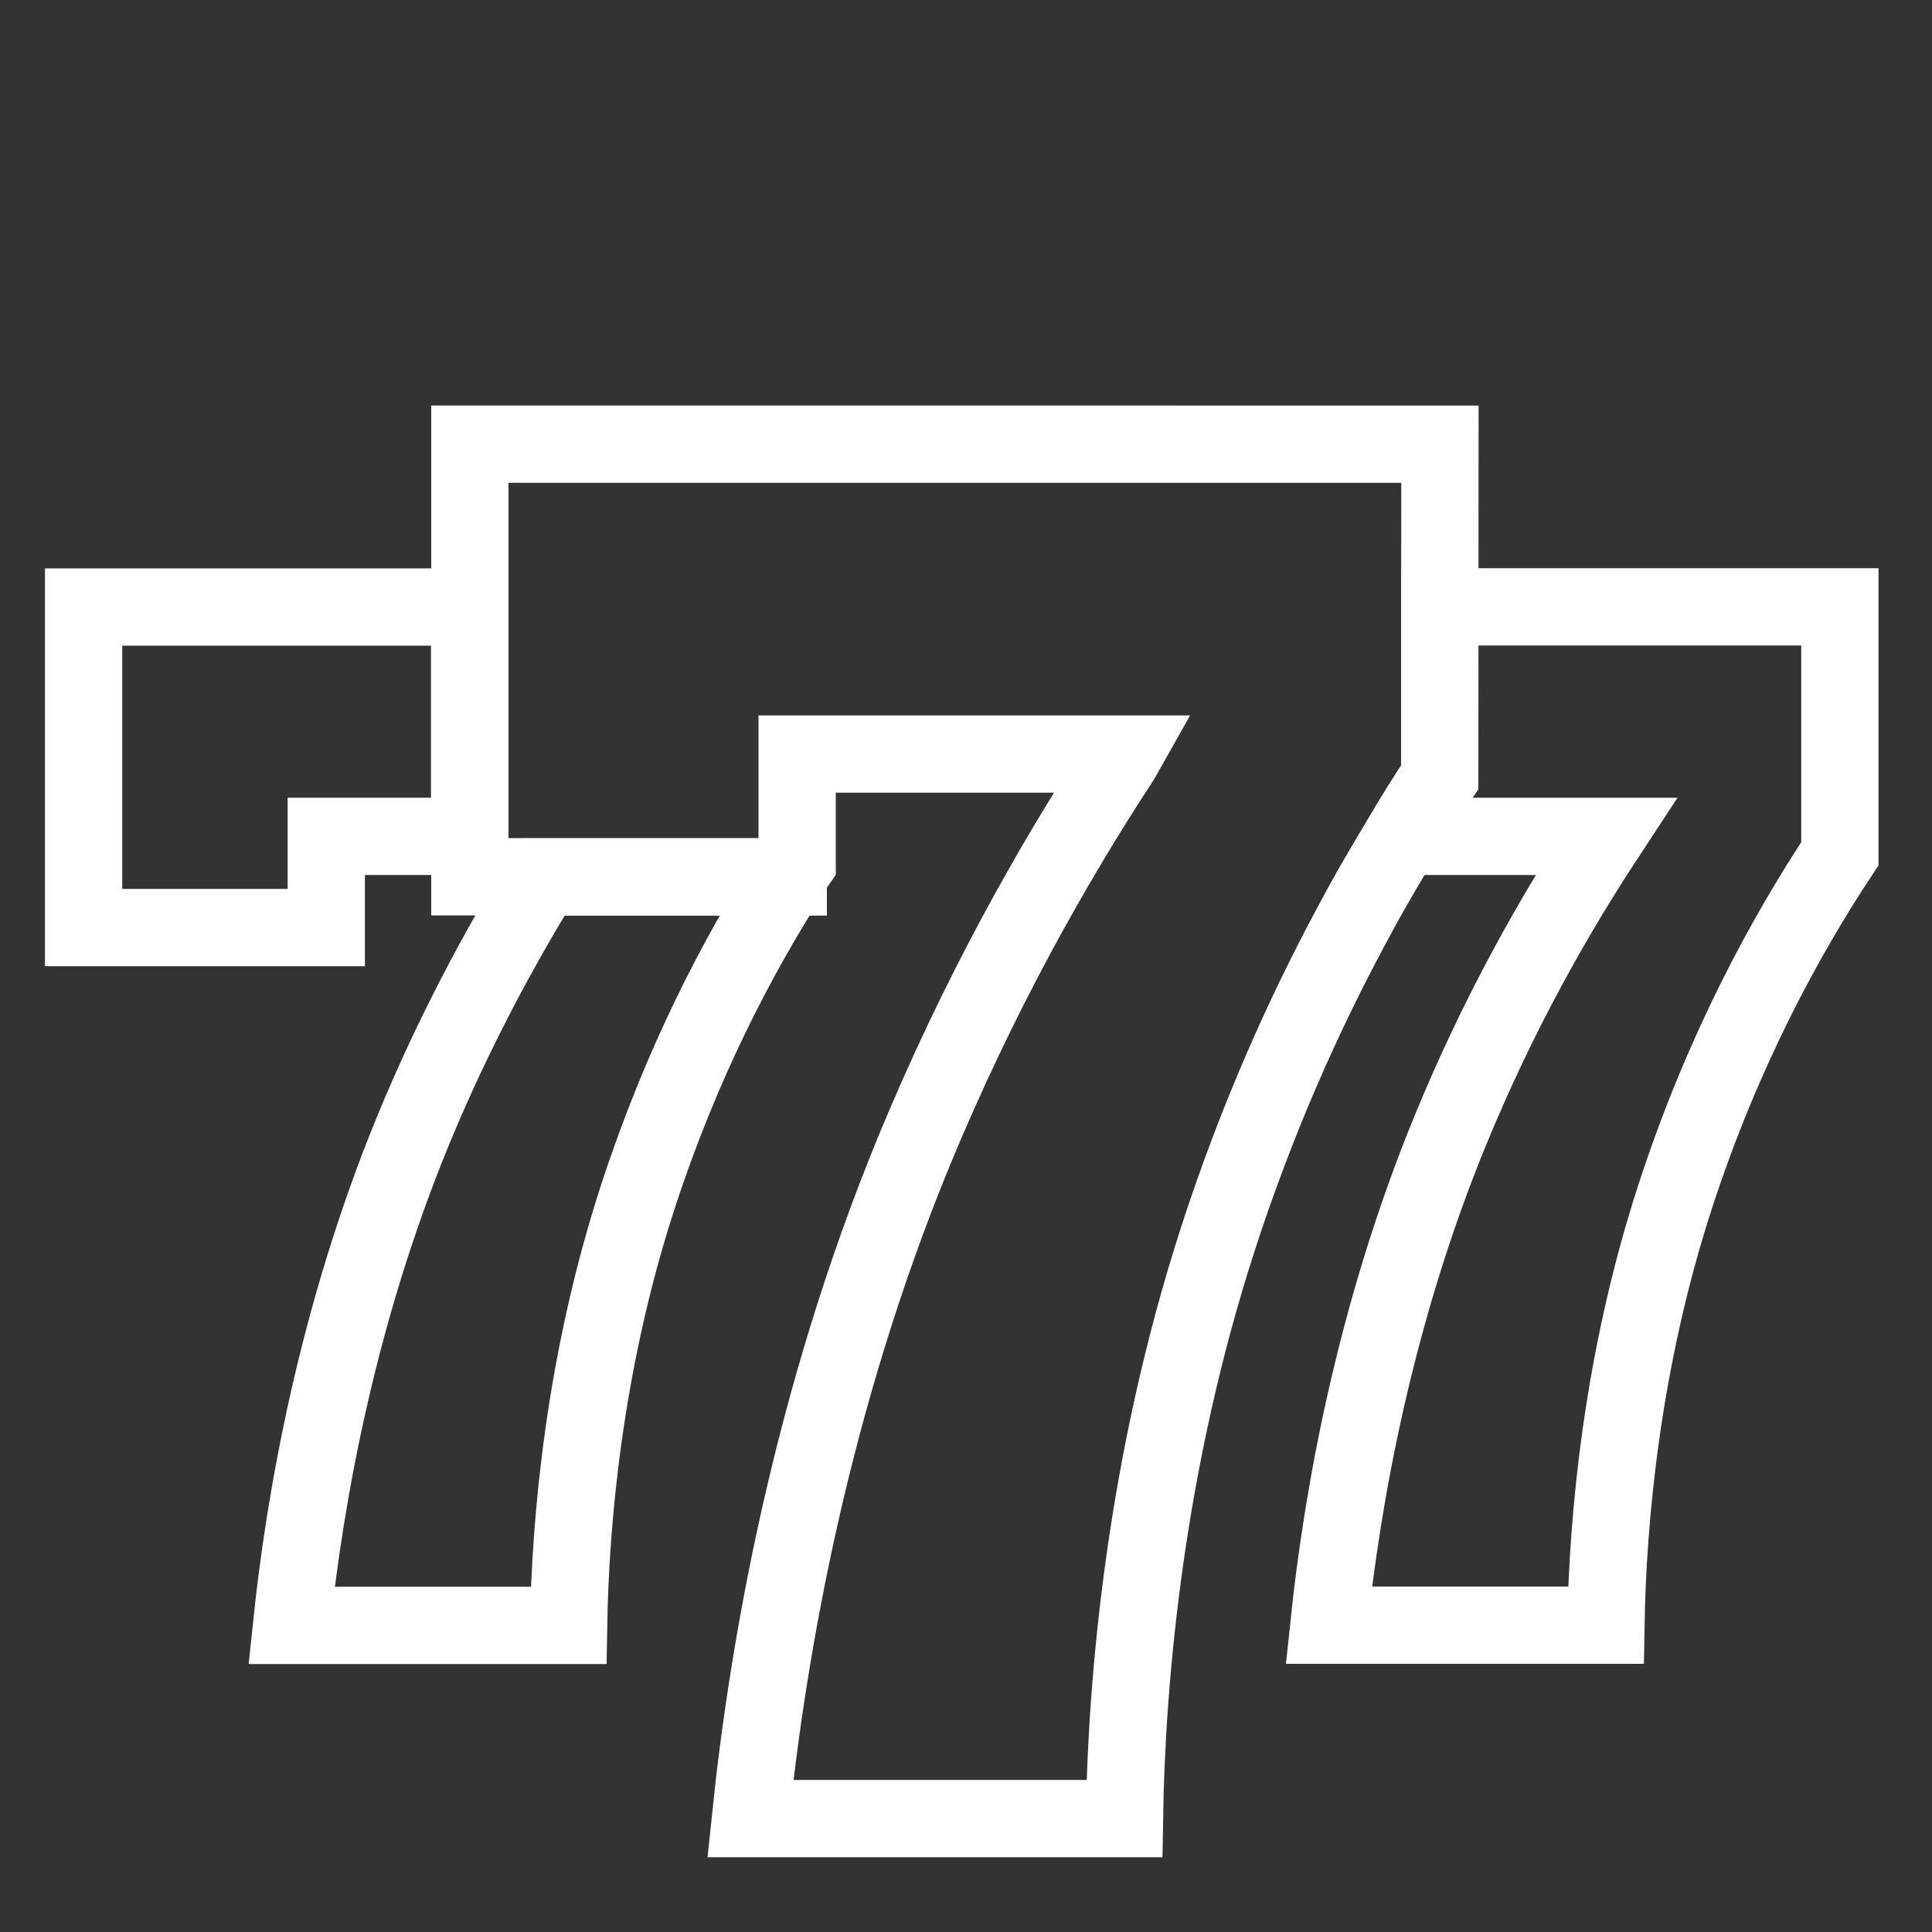
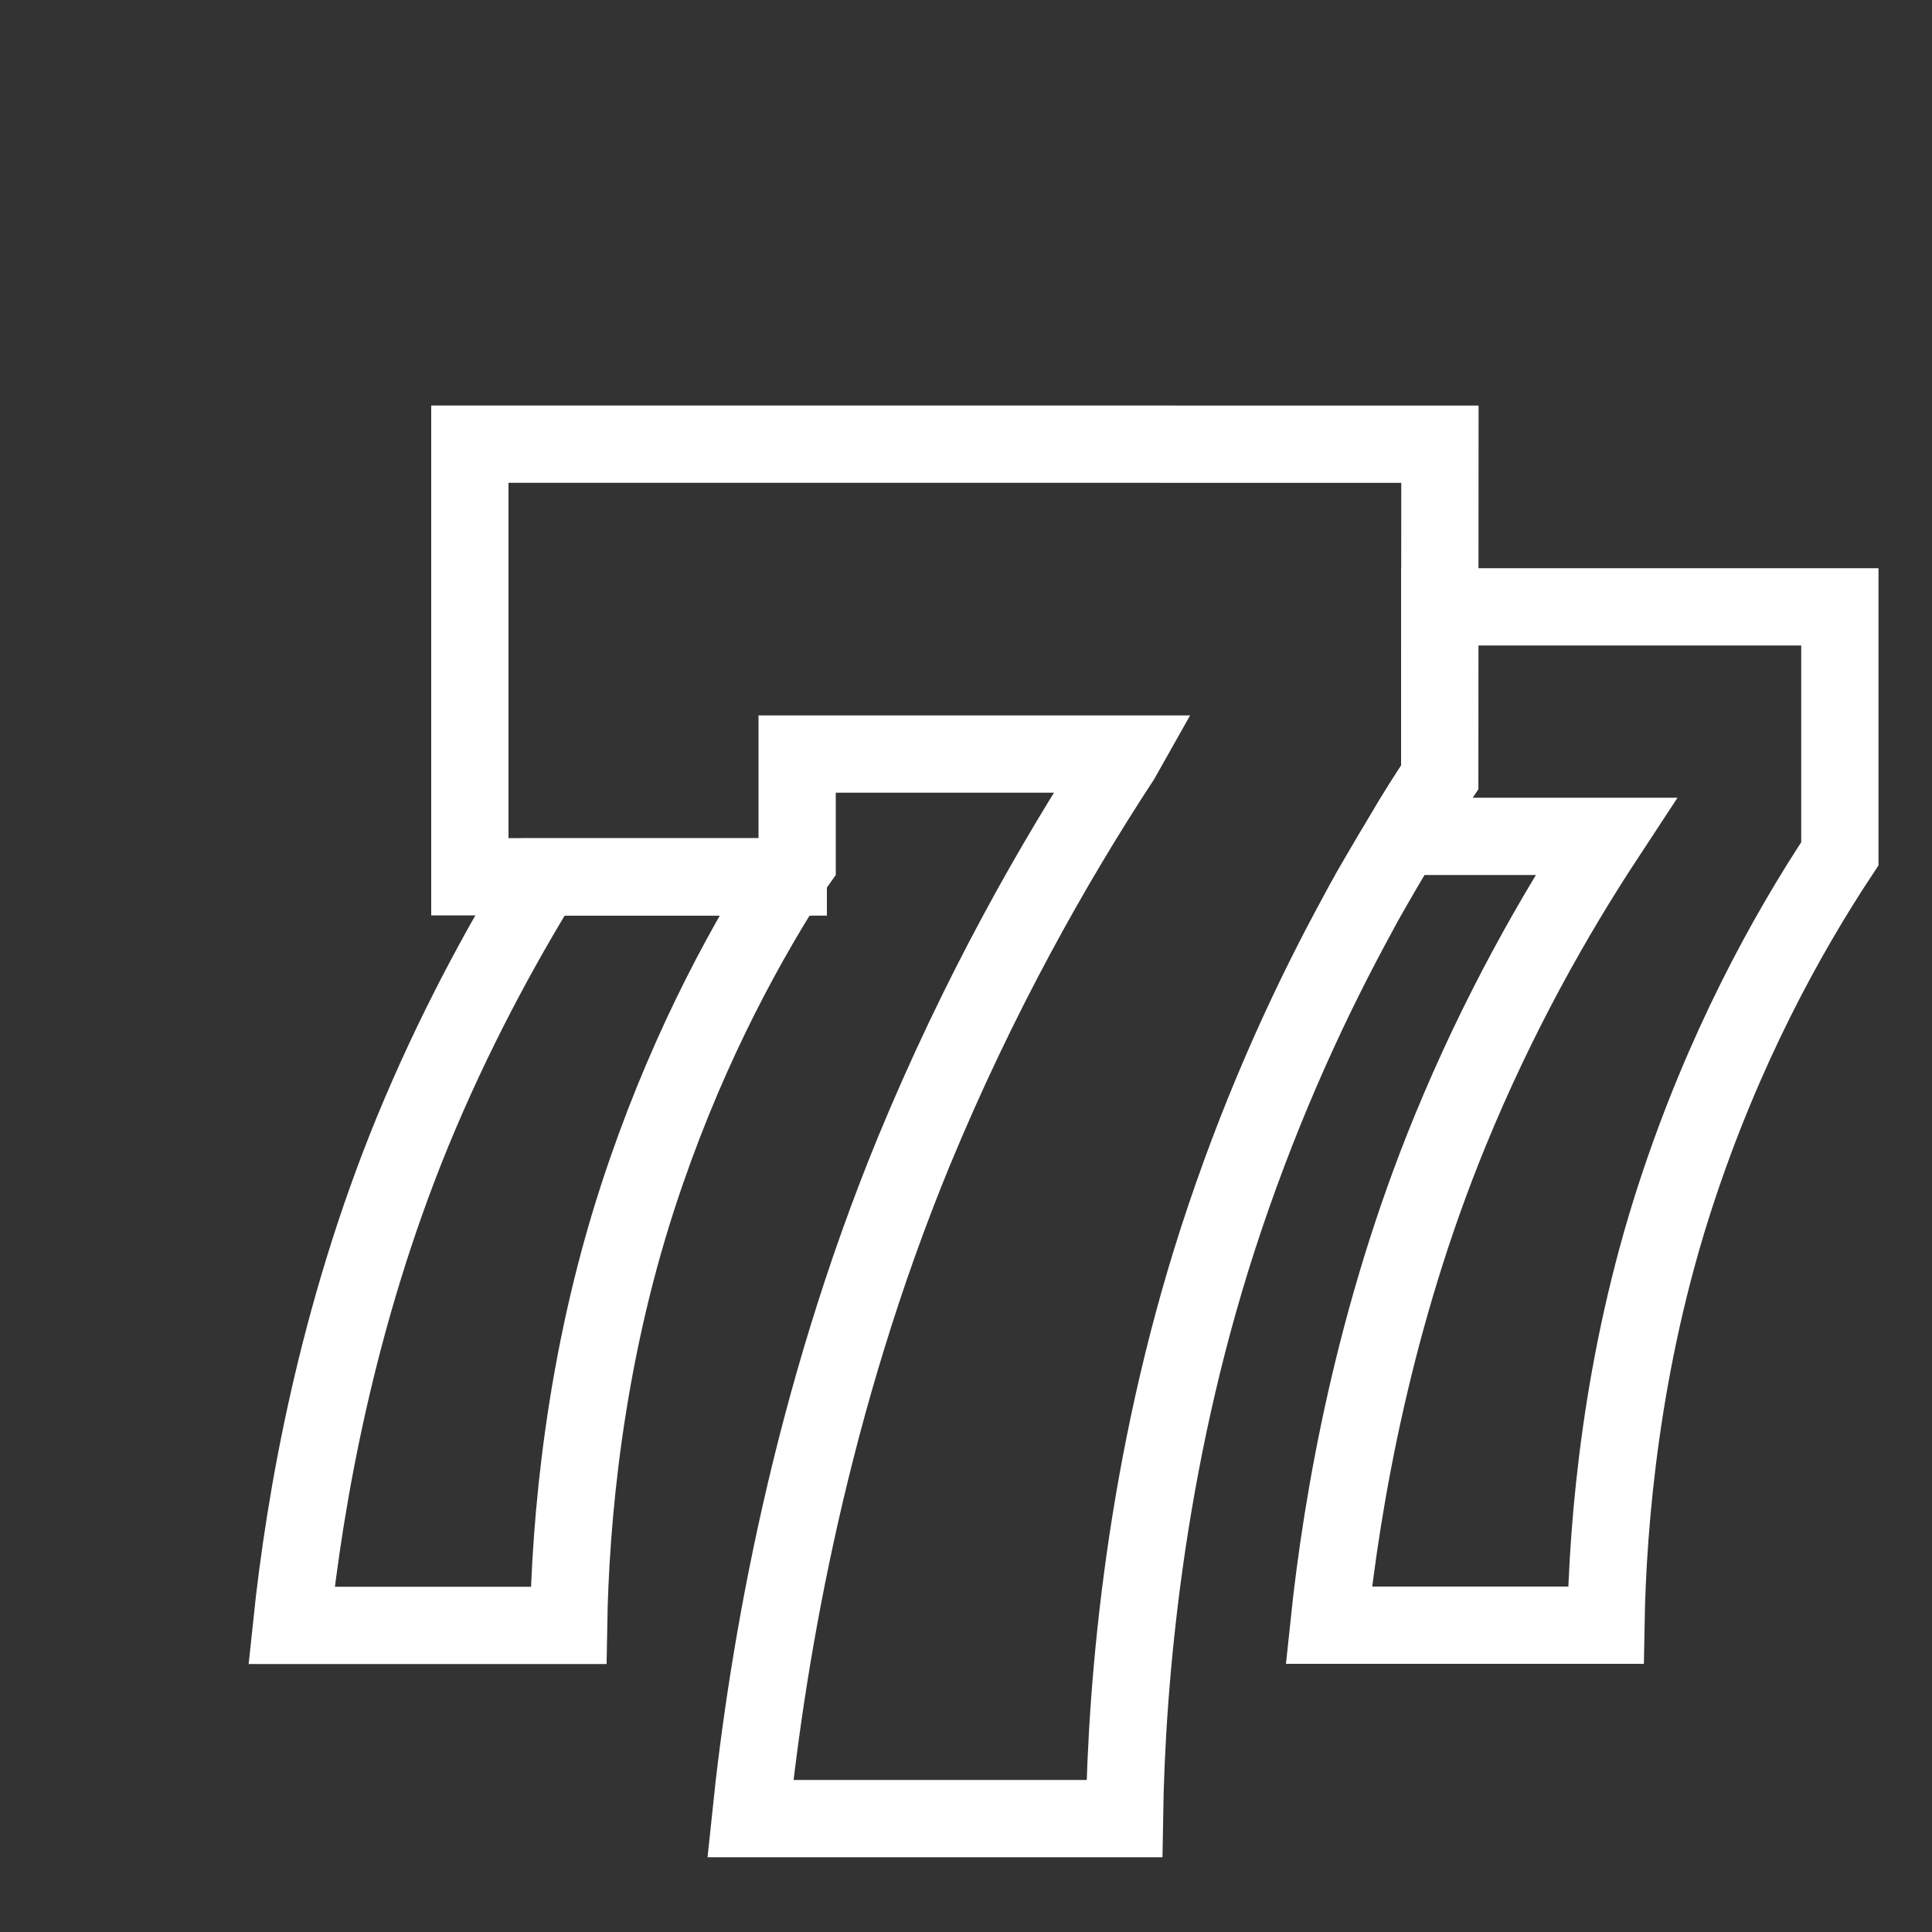
<svg xmlns="http://www.w3.org/2000/svg" width="100" height="100" viewBox="0 0 100 100" fill="none">
  <rect x="0" y="0" width="100" height="100" fill="#333333" stroke="none" />
-   <path d="M24.308 31.42V43.29H16.888V48.01H4.328V31.42H24.308Z" stroke="white" stroke-width="4" stroke-miterlimit="10" />
  <path d="M40.8 45.381C38.19 49.481 35.28 55.001 33.03 61.901C30.23 70.481 29.52 78.751 29.43 84.131H15.09C15.78 77.541 17.44 68.111 21.37 58.541C23.46 53.471 25.83 49.091 28.1 45.391H40.8V45.381Z" stroke="white" stroke-width="4" stroke-miterlimit="10" />
  <path d="M95.231 31.42V44.19C92.461 48.38 89.191 54.31 86.721 61.89C83.921 70.47 83.211 78.74 83.121 84.12H68.781C69.471 77.53 71.131 68.1 75.061 58.53C77.551 52.46 80.441 47.37 83.121 43.29H72.601C73.241 42.2 73.881 41.18 74.521 40.23V31.41H95.231V31.42Z" stroke="white" stroke-width="4" stroke-miterlimit="10" />
  <path d="M74.53 22.991L74.52 40.23C73.88 41.18 73.24 42.2 72.6 43.29C71.94 44.38 71.27 45.52 70.59 46.73C70.35 47.16 70.14 47.58 69.9 48.01C67.46 52.56 65.04 57.94 63.03 64.15C59.29 75.71 58.31 86.88 58.2 94.13H38.84C39.76 85.24 41.99 72.52 47.3 59.6C50.64 51.52 54.46 44.74 58.03 39.29C58.08 39.2 58.15 39.12 58.2 39.03H41.26V44.65C41.09 44.89 40.95 45.12 40.81 45.38H24.32V22.99L74.53 22.991Z" stroke="white" stroke-width="4" stroke-miterlimit="10" />
</svg>